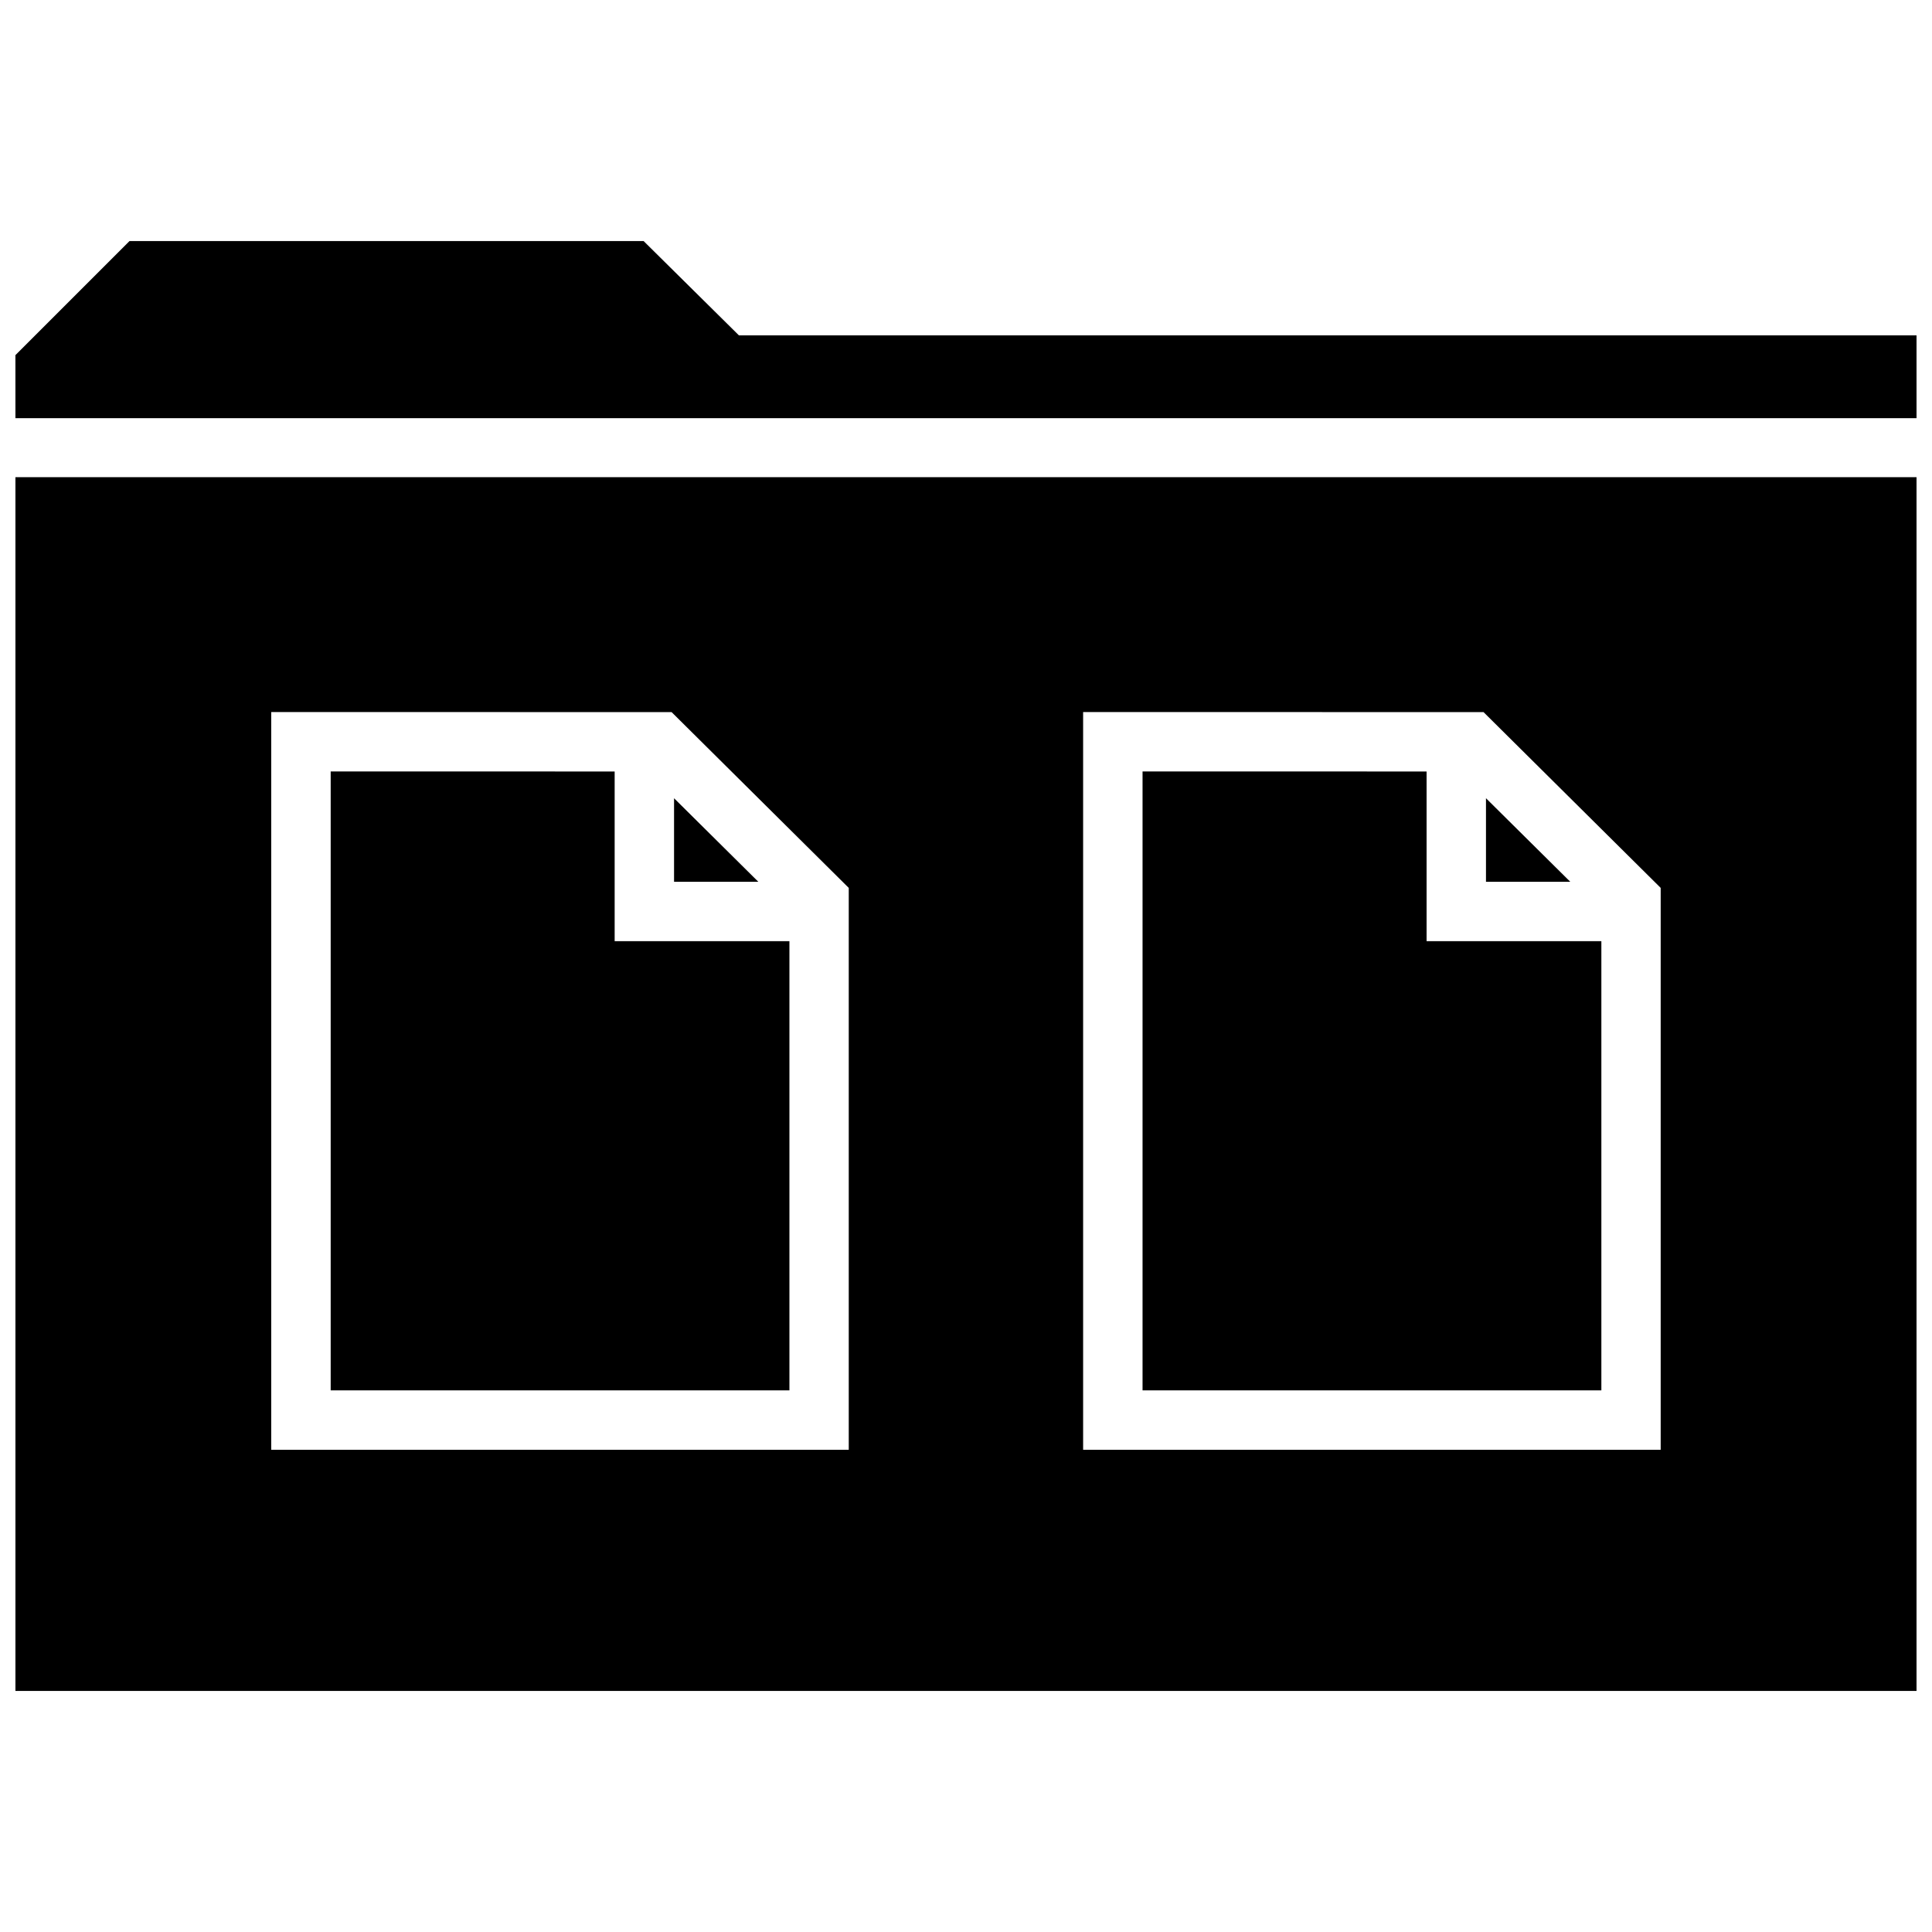
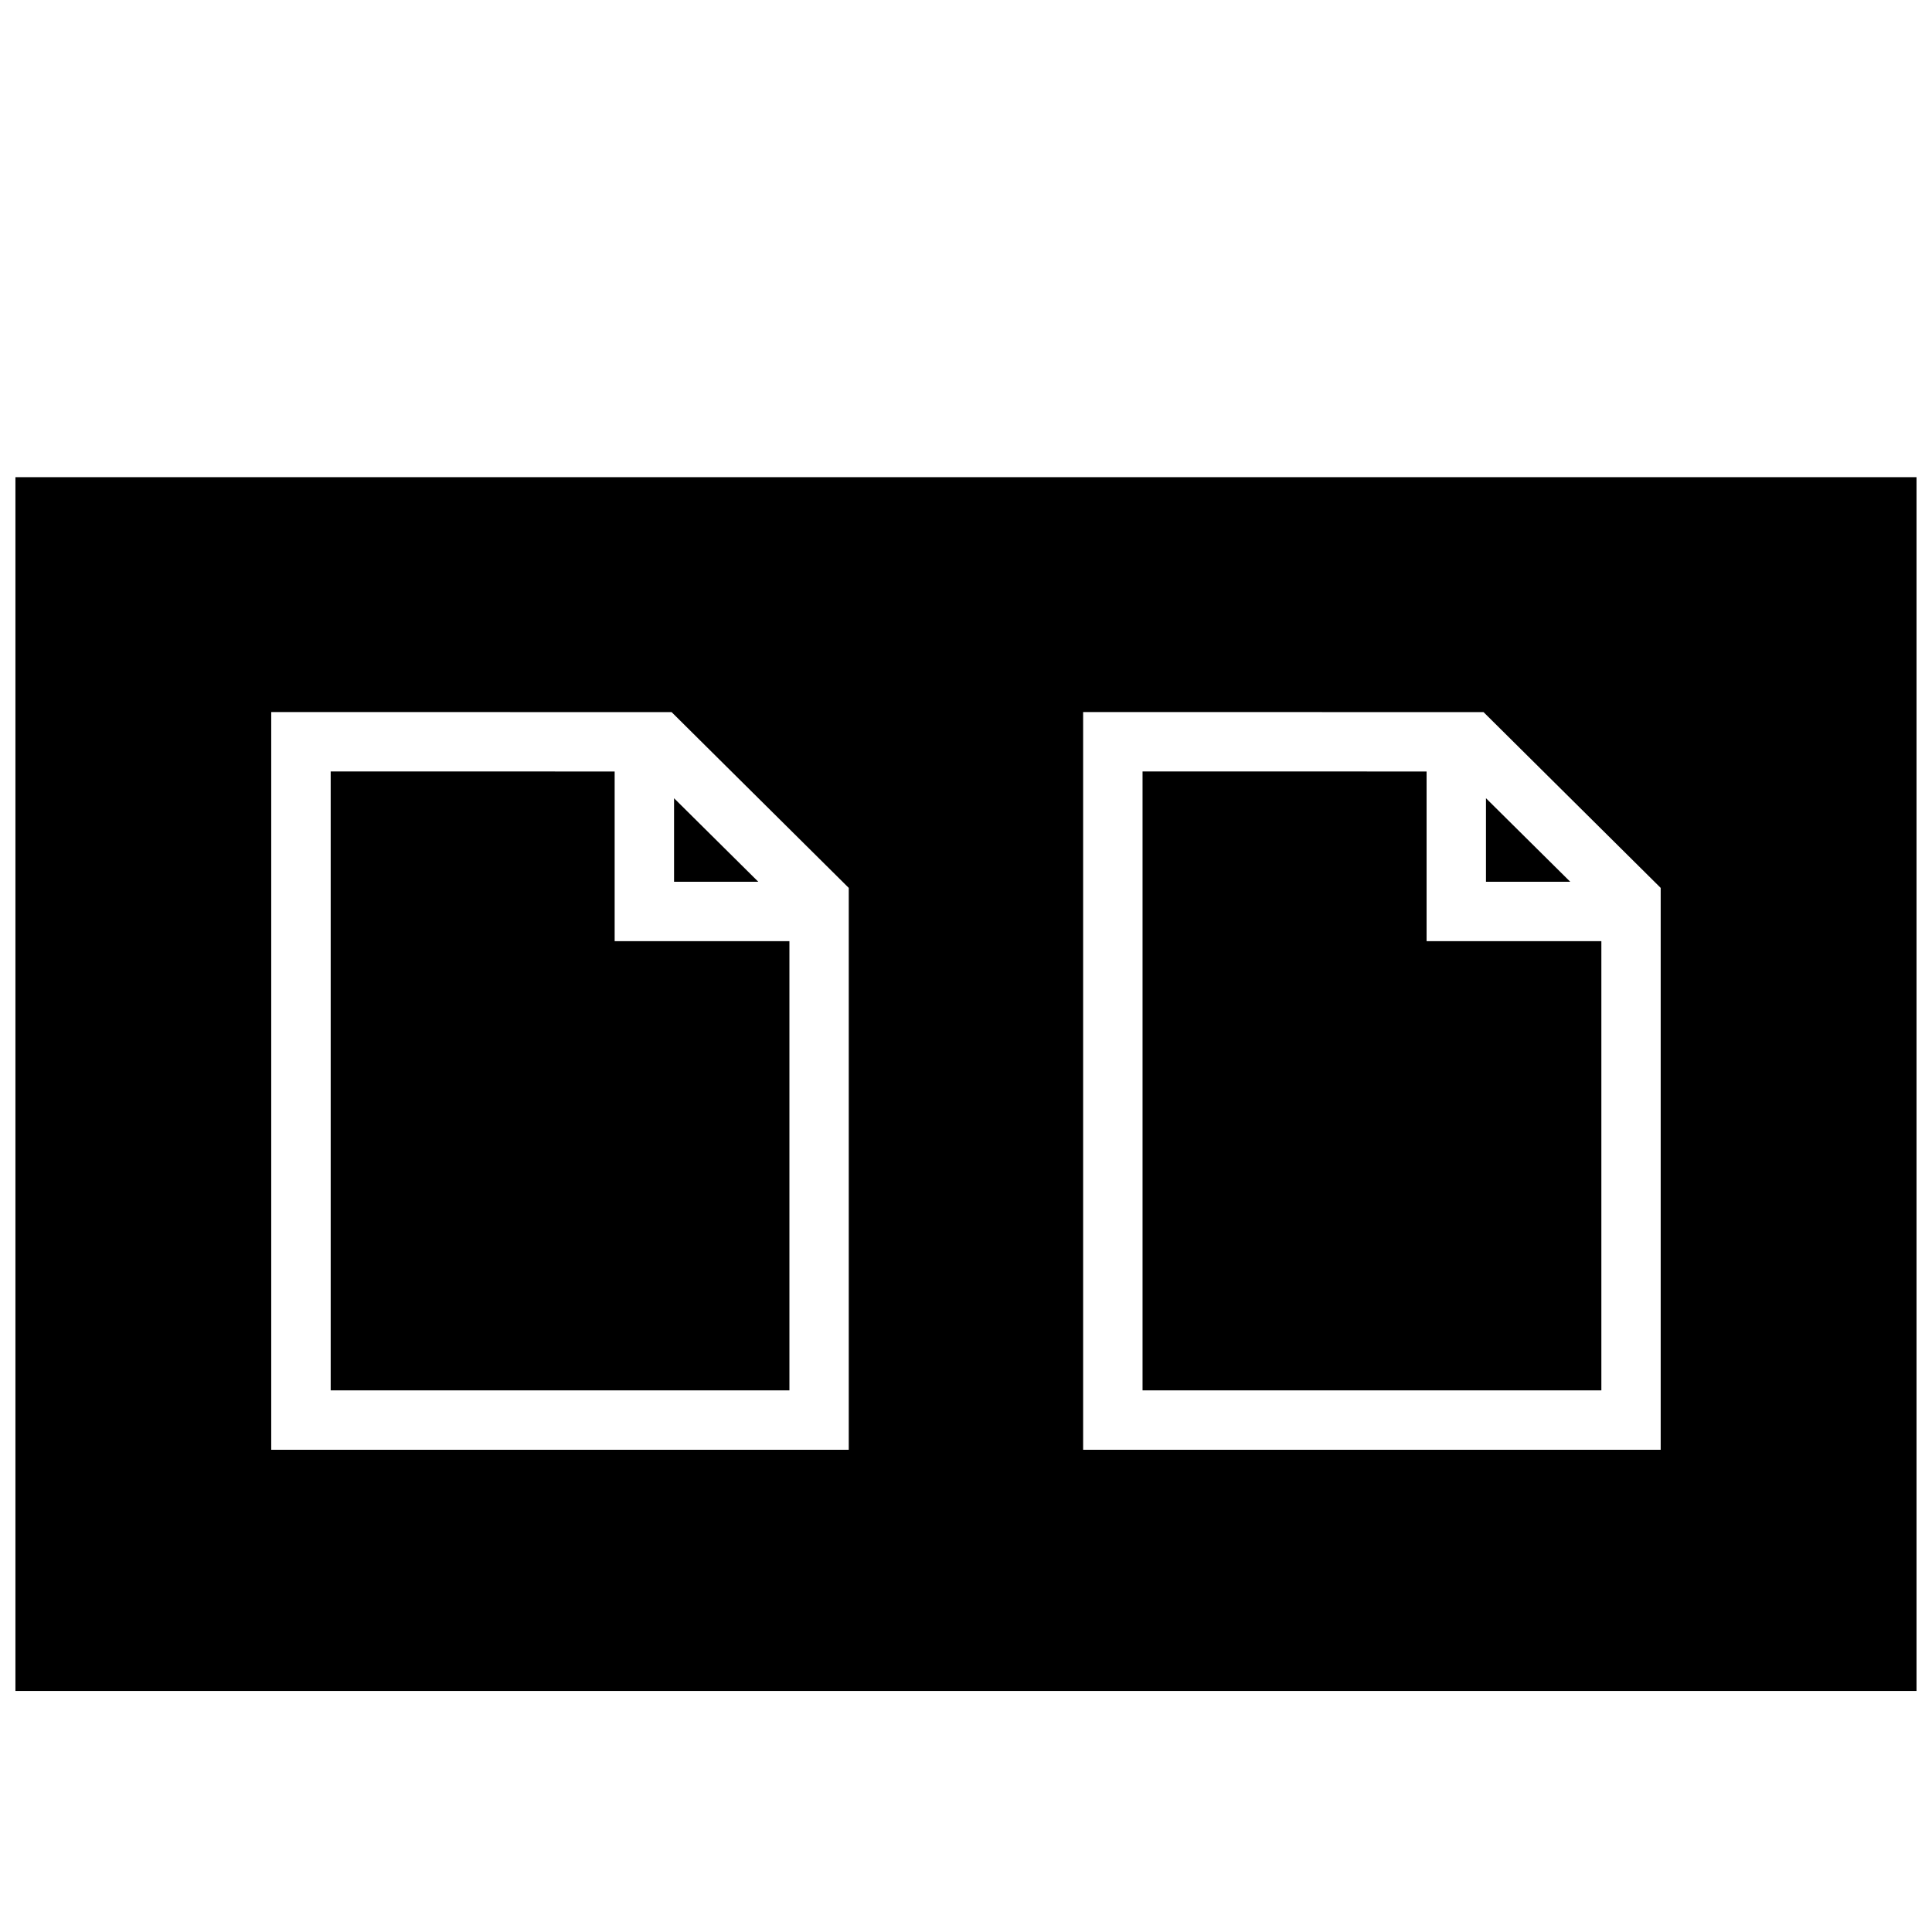
<svg xmlns="http://www.w3.org/2000/svg" width="800px" height="800px" version="1.1" viewBox="144 144 512 512">
  <defs>
    <clipPath id="b">
      <path d="m148.09 207h503.81v48h-503.81z" />
    </clipPath>
    <clipPath id="a">
      <path d="m148.09 270h503.81v323h-503.81z" />
    </clipPath>
  </defs>
  <g clip-path="url(#b)">
-     <path d="m148.09 254.82h503.81v-21.949h-312.08l-25.254-24.984h-136.25l-30.23 30.227z" />
-   </g>
+     </g>
  <path d="m306.89 393.42v-44.965l-75.254-0.016v164.02h121.57v-119.04z" />
  <path d="m322.63 355.54v22.133h22.324z" />
  <g clip-path="url(#a)">
    <path d="m148.09 270.46v321.65h503.81v-321.65zm220.86 257.75h-153.07v-195.51l106.1 0.016 46.949 46.586v148.91zm215.17 0h-153.08v-195.51l106.11 0.016 46.949 46.586v148.91z" />
  </g>
  <path d="m537.8 355.54v22.133h22.328z" />
  <path d="m522.06 393.42v-44.965l-75.273-0.016v164.02h121.59v-119.04z" />
</svg>